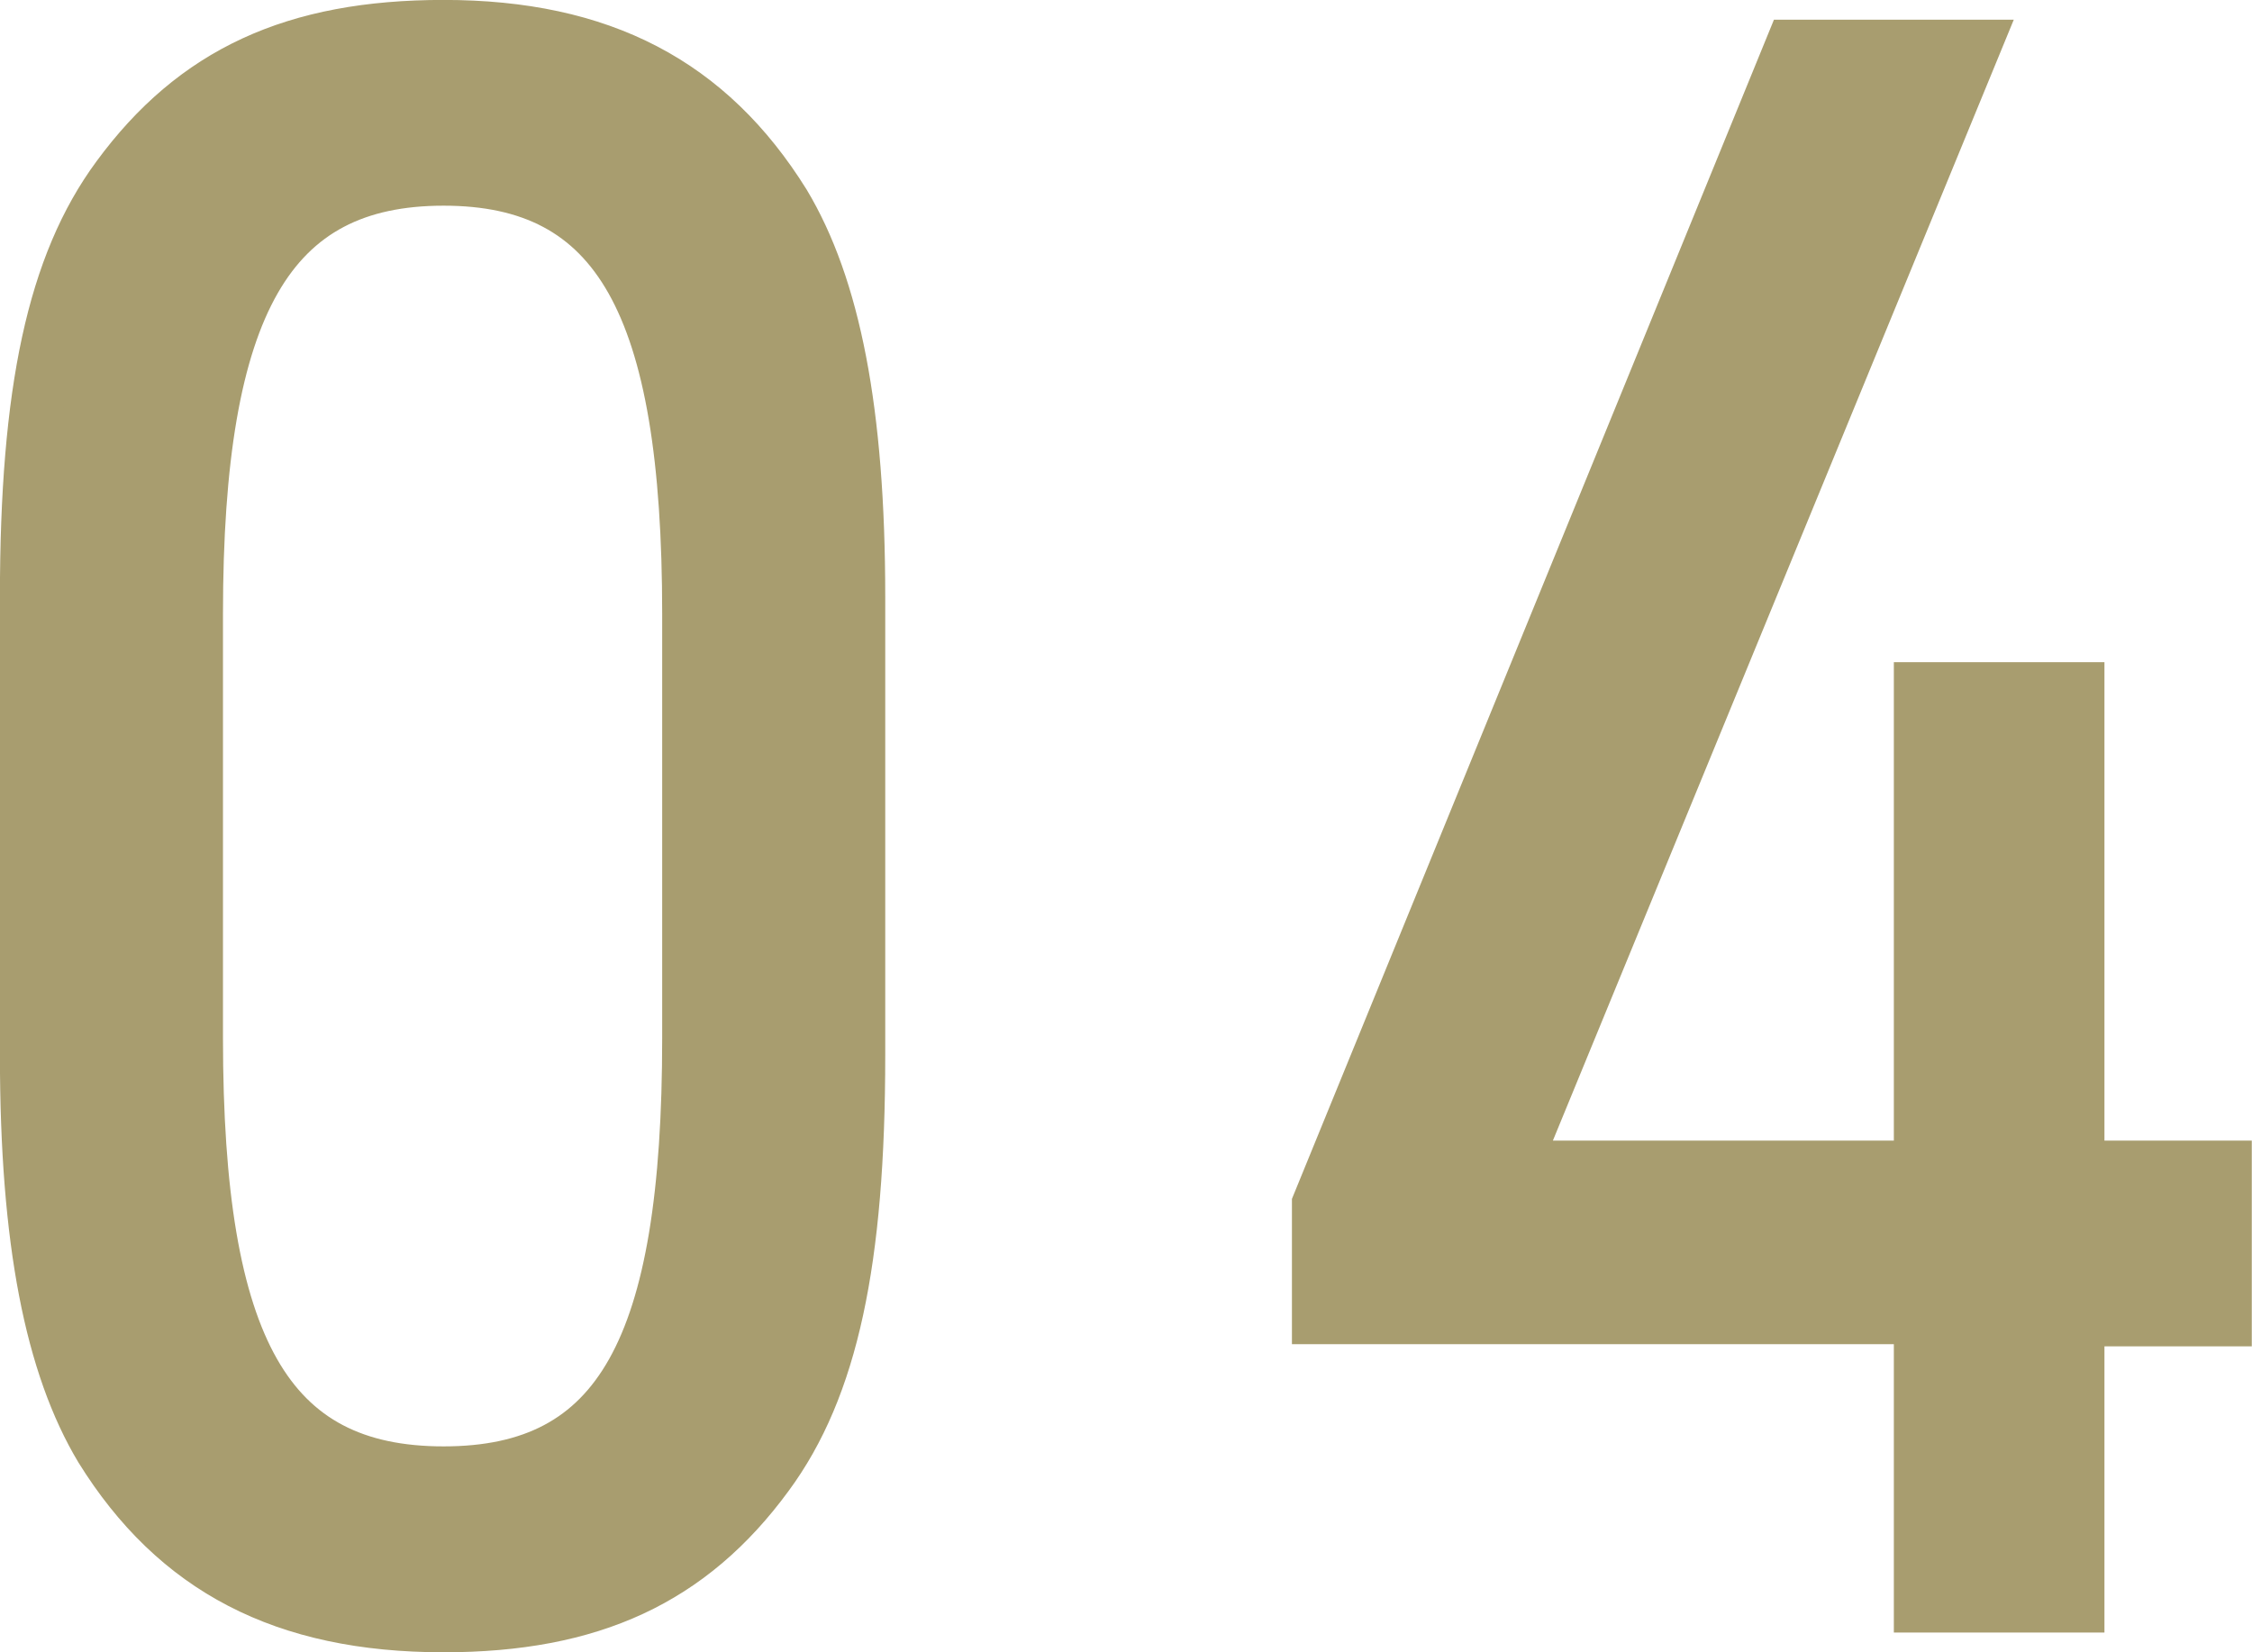
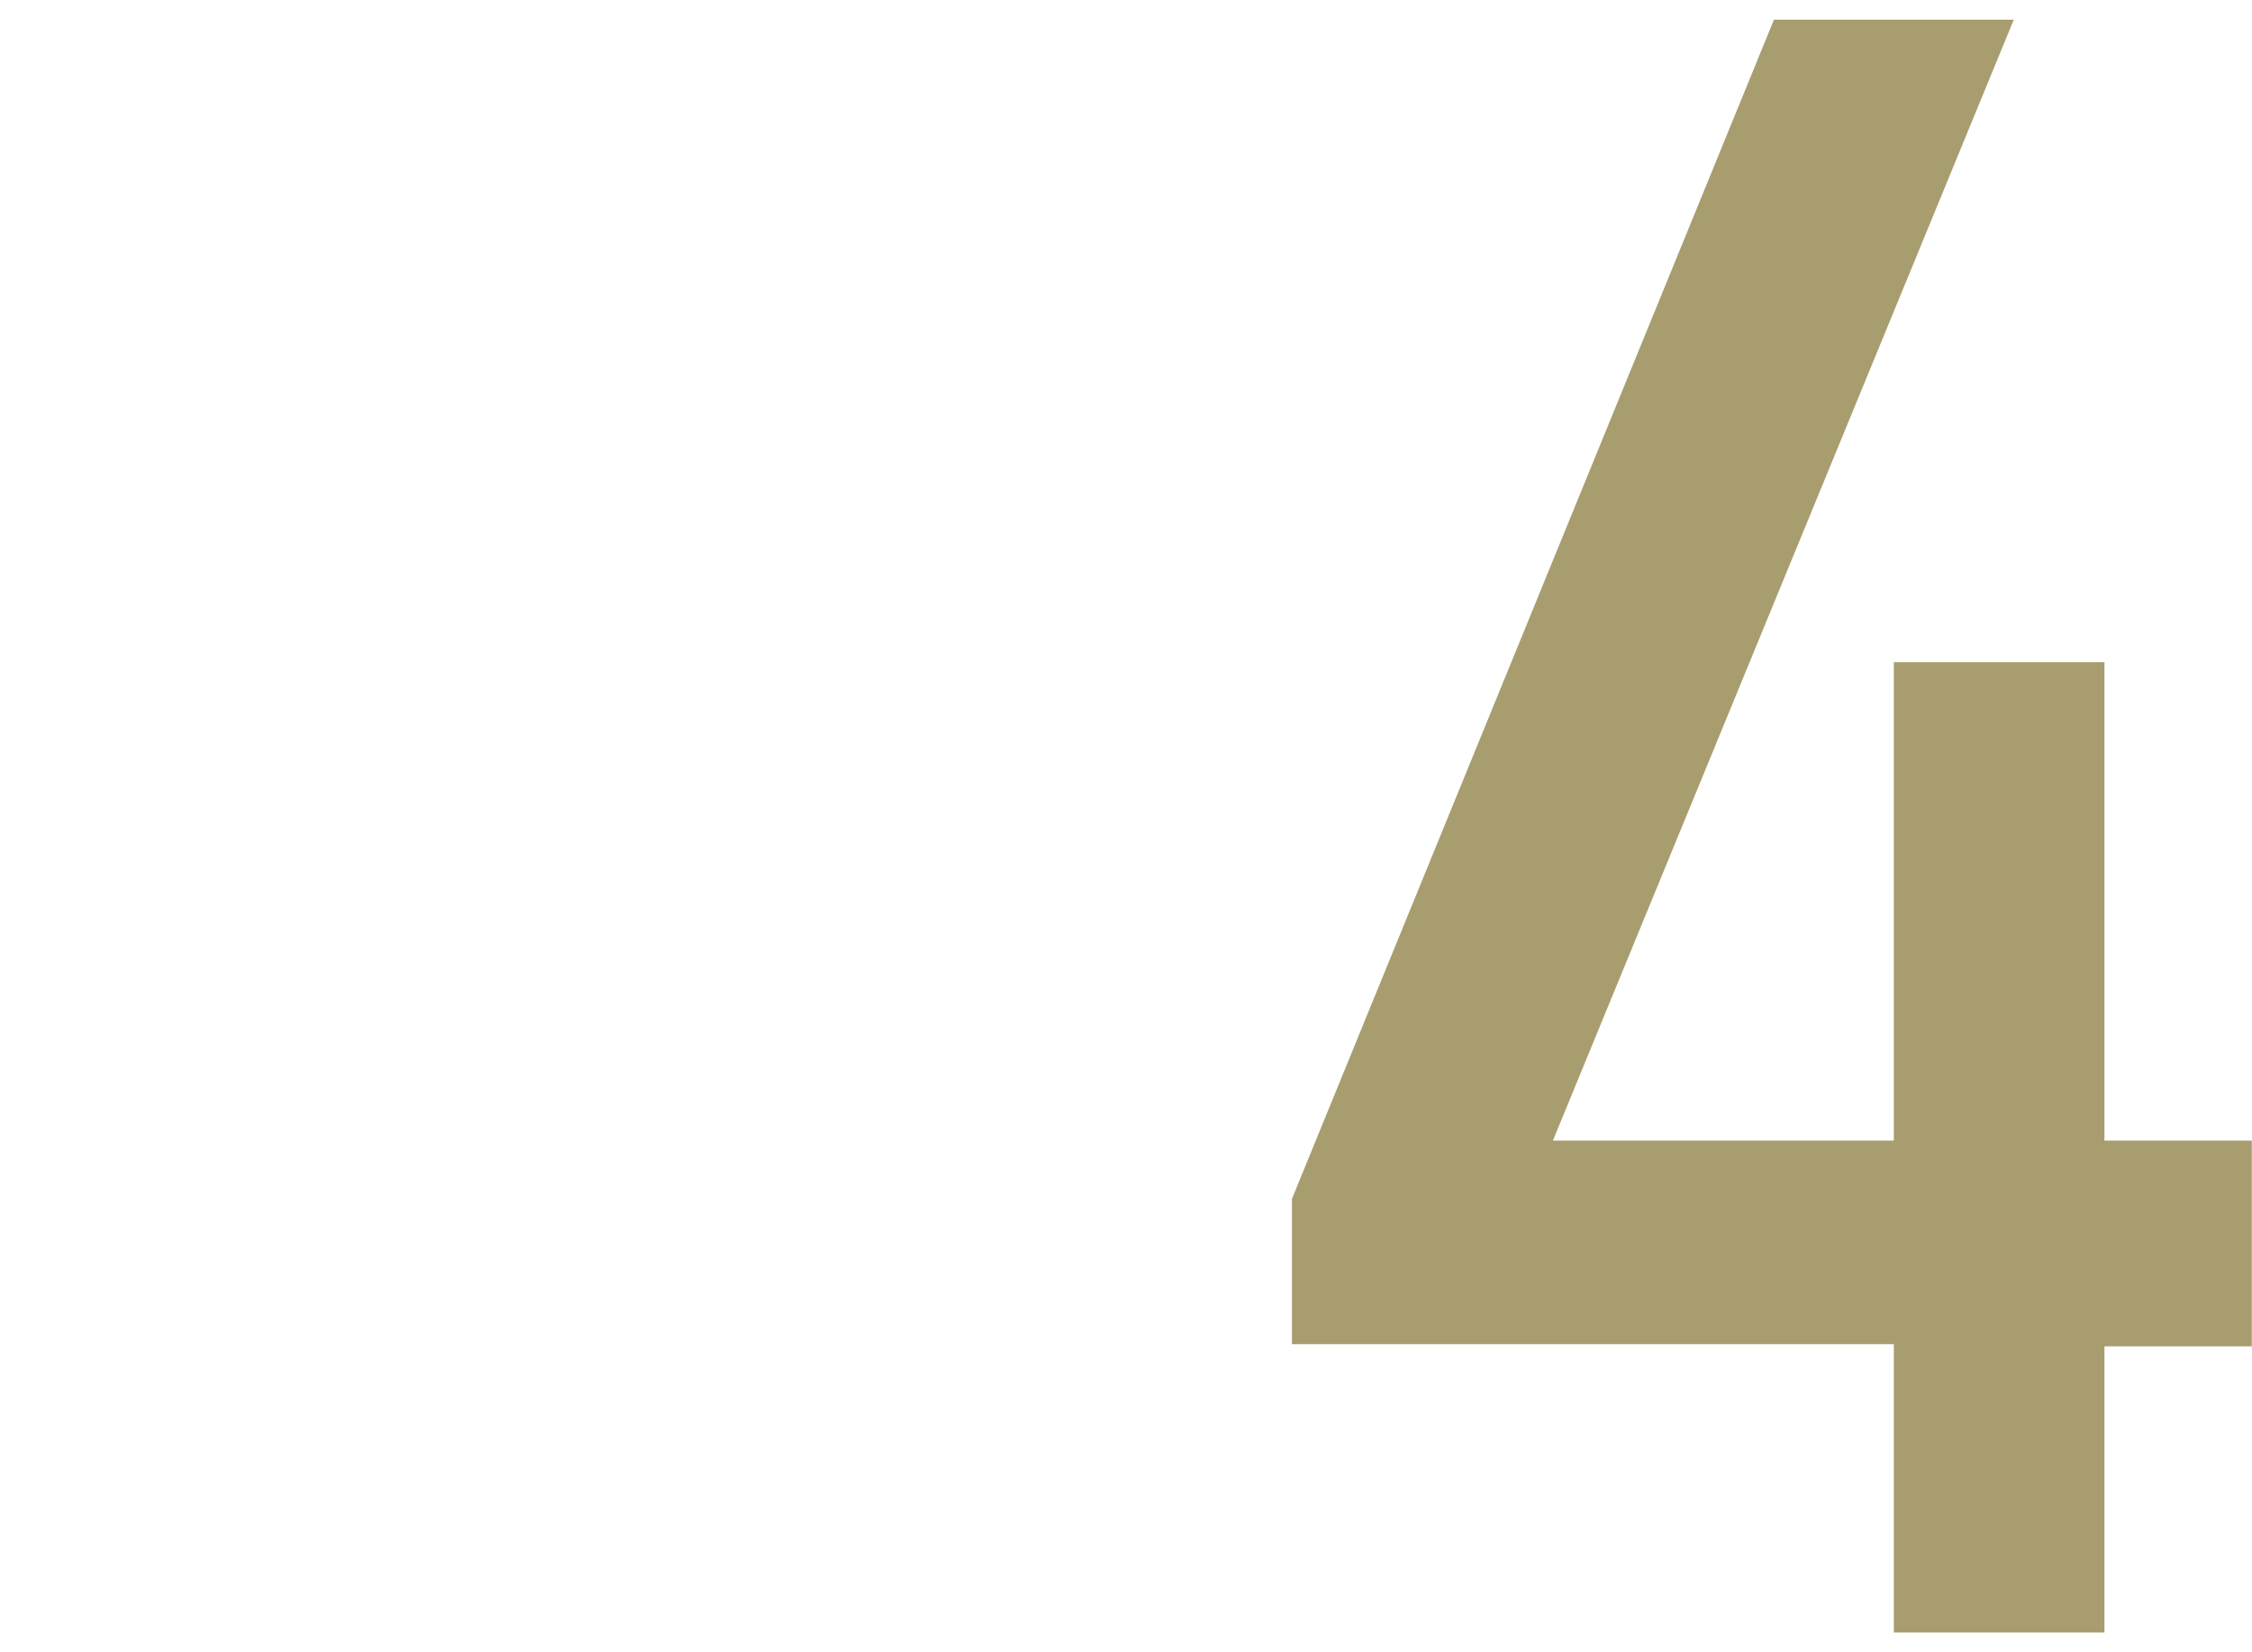
<svg xmlns="http://www.w3.org/2000/svg" id="_レイヤー_2" data-name="レイヤー 2" width="153.77" height="112.82" viewBox="0 0 153.77 112.82">
  <defs>
    <style>
      .cls-1 {
        fill: #a89d6f;
        stroke: #a89d6f;
        stroke-miterlimit: 10;
        stroke-width: 3.61px;
      }
    </style>
  </defs>
  <g id="main">
    <g>
-       <path class="cls-1" d="m1.8,40.74c0-14.02,1.84-22.68,6.24-28.65C13.29,4.94,20.09,1.8,30.29,1.8c10.77,0,18.14,3.88,23.25,12.09,3.4,5.67,5.1,14.17,5.1,26.86v31.33c0,14.02-1.84,22.68-6.24,28.65-5.24,7.16-12.05,10.29-22.11,10.29-10.91,0-18.29-3.88-23.39-12.09-3.4-5.67-5.1-14.17-5.1-26.85v-31.33Zm45.22,1.19c0-21.19-4.82-29.69-16.73-29.69s-16.87,8.5-16.87,29.69v28.95c0,21.19,4.82,29.69,16.87,29.69s16.73-8.5,16.73-29.69v-28.95Z" />
      <path class="cls-1" d="m131.13,89.98h-41.11v-7.76L122.34,3.15h12.47l-31.47,76.54h27.78v-32.67h10.77v32.67h10.06v10.44h-10.06v19.54h-10.77v-19.69Z" />
    </g>
  </g>
</svg>